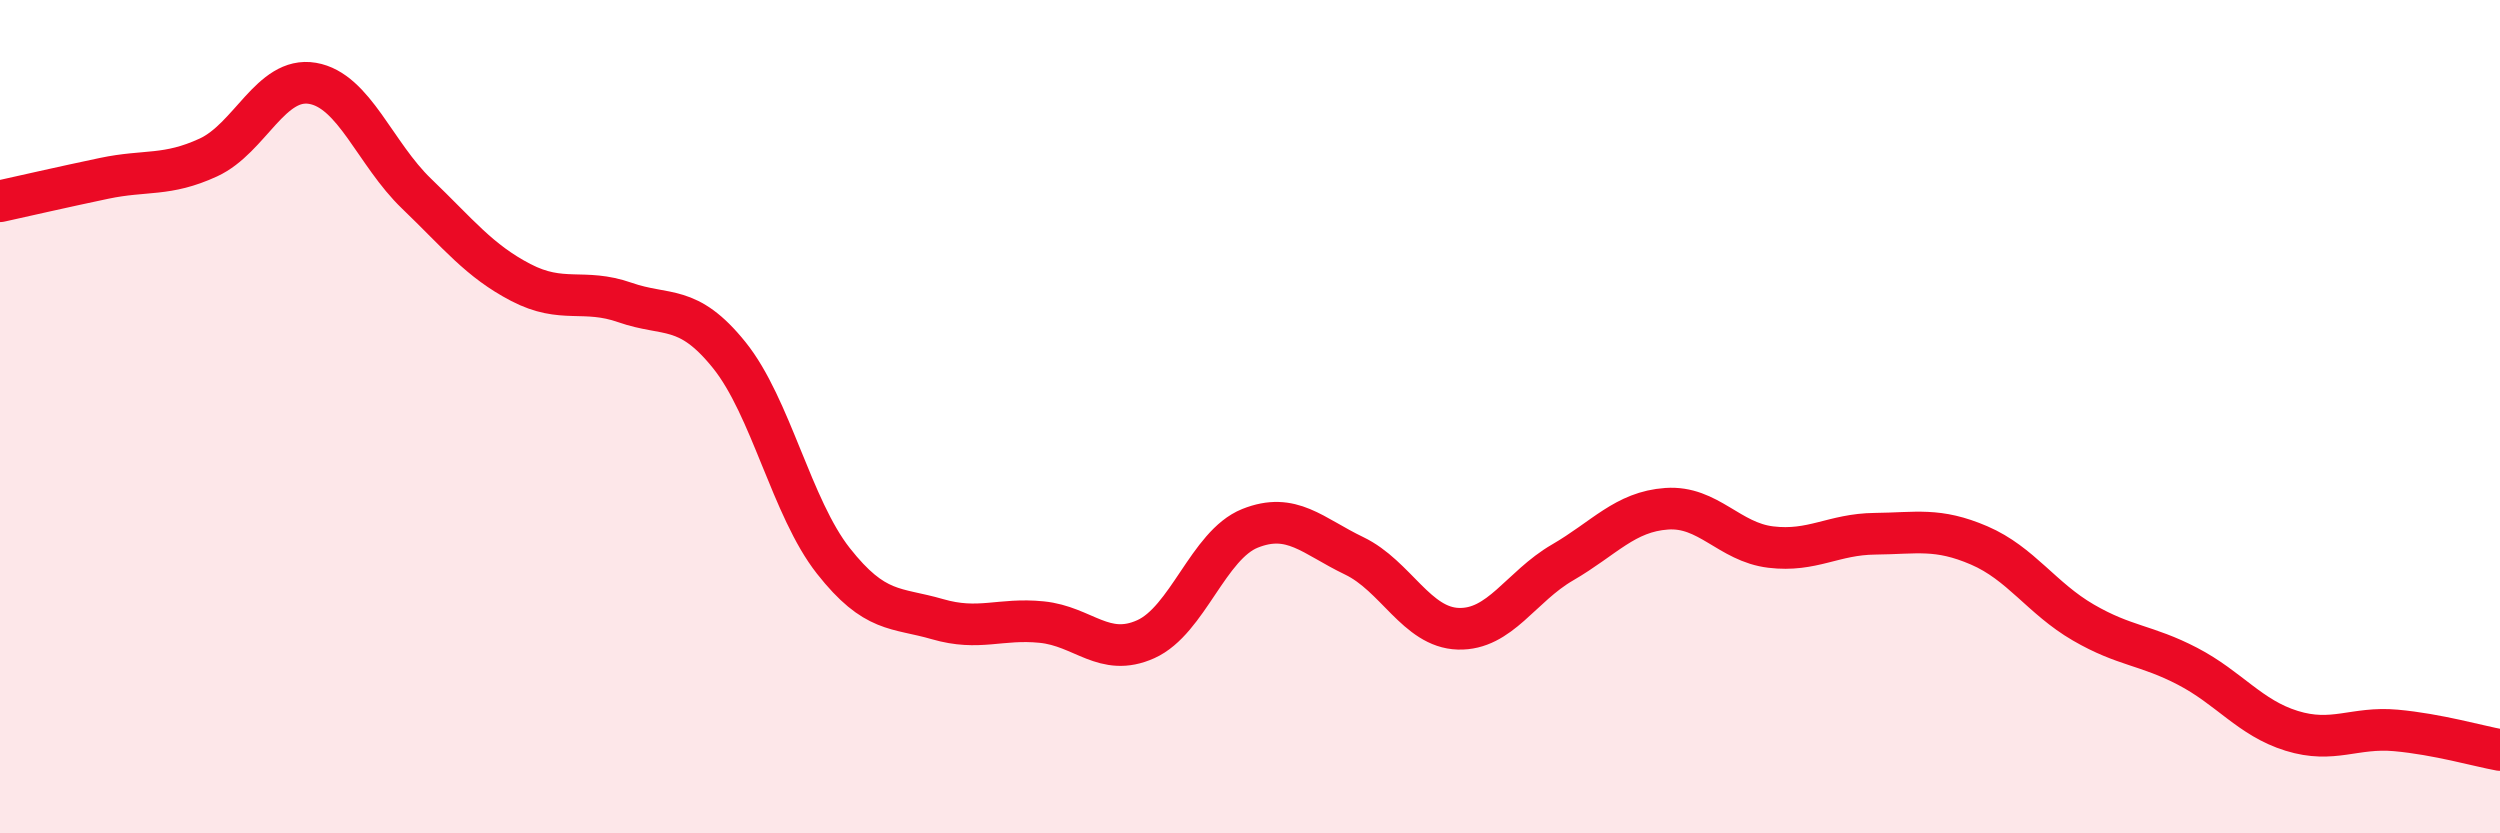
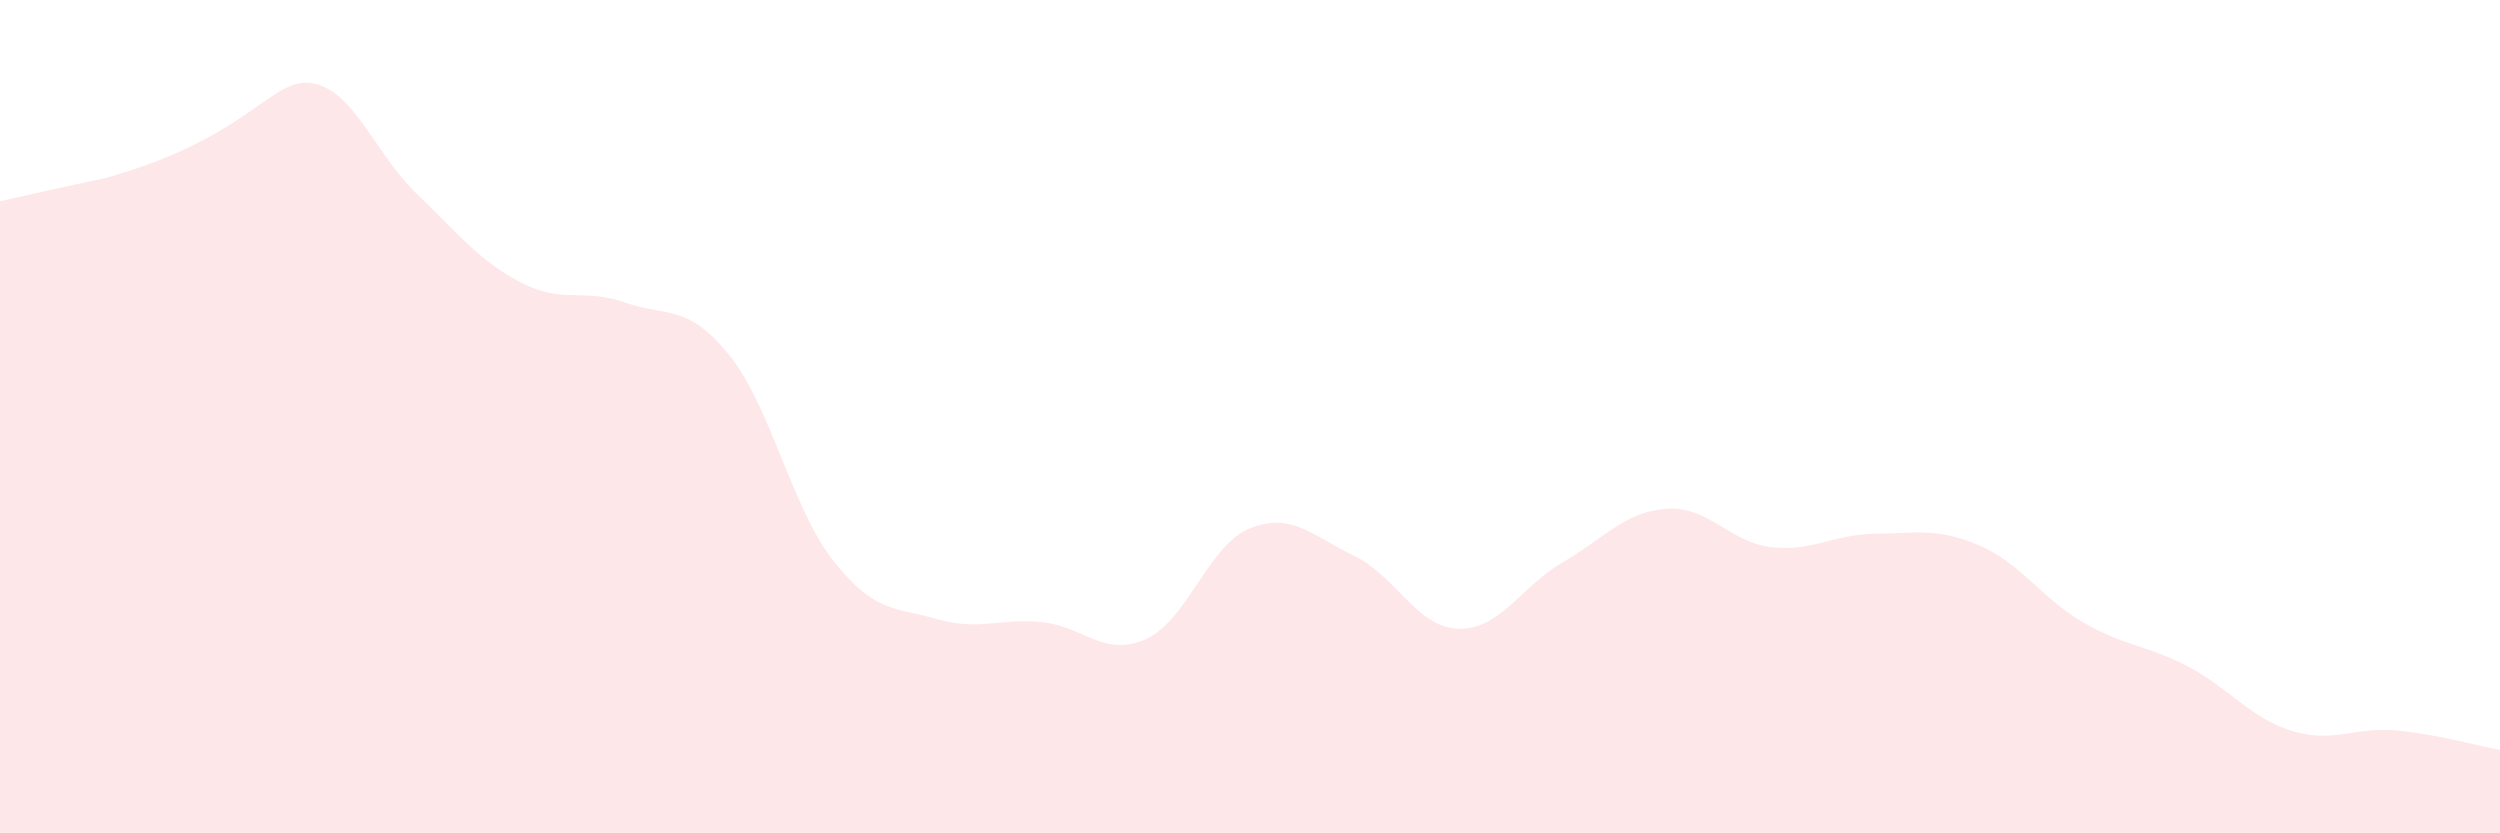
<svg xmlns="http://www.w3.org/2000/svg" width="60" height="20" viewBox="0 0 60 20">
-   <path d="M 0,4.83 C 0.5,4.72 1.5,4.49 2.5,4.28 C 3.5,4.07 4,4.24 5,3.78 C 6,3.32 6.5,1.83 7.5,2 C 8.5,2.17 9,3.69 10,4.65 C 11,5.61 11.5,6.26 12.5,6.78 C 13.5,7.3 14,6.91 15,7.26 C 16,7.61 16.5,7.28 17.5,8.52 C 18.5,9.76 19,12.19 20,13.46 C 21,14.73 21.5,14.57 22.5,14.86 C 23.5,15.15 24,14.83 25,14.93 C 26,15.03 26.5,15.79 27.5,15.34 C 28.5,14.89 29,13.08 30,12.68 C 31,12.28 31.5,12.86 32.5,13.34 C 33.5,13.82 34,15.06 35,15.09 C 36,15.12 36.5,14.08 37.5,13.5 C 38.5,12.92 39,12.28 40,12.21 C 41,12.14 41.5,13.01 42.5,13.13 C 43.5,13.25 44,12.82 45,12.81 C 46,12.8 46.5,12.66 47.5,13.09 C 48.5,13.52 49,14.36 50,14.94 C 51,15.52 51.5,15.47 52.5,15.99 C 53.5,16.51 54,17.23 55,17.54 C 56,17.85 56.5,17.44 57.5,17.53 C 58.5,17.62 59.5,17.91 60,18L60 20L0 20Z" fill="#EB0A25" opacity="0.1" stroke-linecap="round" stroke-linejoin="round" />
-   <path d="M 0,4.83 C 0.5,4.72 1.5,4.49 2.5,4.28 C 3.5,4.07 4,4.24 5,3.78 C 6,3.32 6.5,1.83 7.5,2 C 8.5,2.17 9,3.69 10,4.65 C 11,5.61 11.5,6.26 12.5,6.78 C 13.5,7.3 14,6.91 15,7.26 C 16,7.61 16.5,7.28 17.5,8.52 C 18.5,9.76 19,12.19 20,13.46 C 21,14.73 21.5,14.57 22.5,14.86 C 23.5,15.15 24,14.83 25,14.93 C 26,15.03 26.5,15.79 27.5,15.34 C 28.5,14.89 29,13.08 30,12.68 C 31,12.28 31.5,12.86 32.5,13.34 C 33.5,13.82 34,15.06 35,15.09 C 36,15.12 36.5,14.08 37.5,13.5 C 38.5,12.92 39,12.28 40,12.21 C 41,12.14 41.5,13.01 42.5,13.13 C 43.5,13.25 44,12.82 45,12.81 C 46,12.8 46.5,12.66 47.5,13.09 C 48.5,13.52 49,14.36 50,14.94 C 51,15.52 51.5,15.47 52.5,15.99 C 53.5,16.51 54,17.23 55,17.54 C 56,17.85 56.5,17.44 57.5,17.53 C 58.5,17.62 59.5,17.91 60,18" stroke="#EB0A25" stroke-width="1" fill="none" stroke-linecap="round" stroke-linejoin="round" />
+   <path d="M 0,4.83 C 0.5,4.72 1.5,4.49 2.5,4.28 C 6,3.32 6.5,1.83 7.5,2 C 8.5,2.17 9,3.69 10,4.65 C 11,5.61 11.5,6.26 12.5,6.78 C 13.5,7.3 14,6.91 15,7.26 C 16,7.61 16.5,7.28 17.5,8.52 C 18.5,9.76 19,12.19 20,13.46 C 21,14.73 21.5,14.57 22.5,14.86 C 23.5,15.15 24,14.83 25,14.93 C 26,15.03 26.5,15.79 27.5,15.34 C 28.5,14.89 29,13.08 30,12.68 C 31,12.28 31.5,12.86 32.5,13.34 C 33.5,13.82 34,15.06 35,15.09 C 36,15.12 36.5,14.08 37.5,13.5 C 38.5,12.92 39,12.28 40,12.21 C 41,12.14 41.5,13.01 42.5,13.13 C 43.5,13.25 44,12.82 45,12.81 C 46,12.8 46.5,12.66 47.5,13.09 C 48.5,13.52 49,14.36 50,14.94 C 51,15.52 51.5,15.47 52.5,15.99 C 53.5,16.51 54,17.23 55,17.54 C 56,17.85 56.5,17.44 57.5,17.53 C 58.5,17.62 59.5,17.91 60,18L60 20L0 20Z" fill="#EB0A25" opacity="0.1" stroke-linecap="round" stroke-linejoin="round" />
</svg>